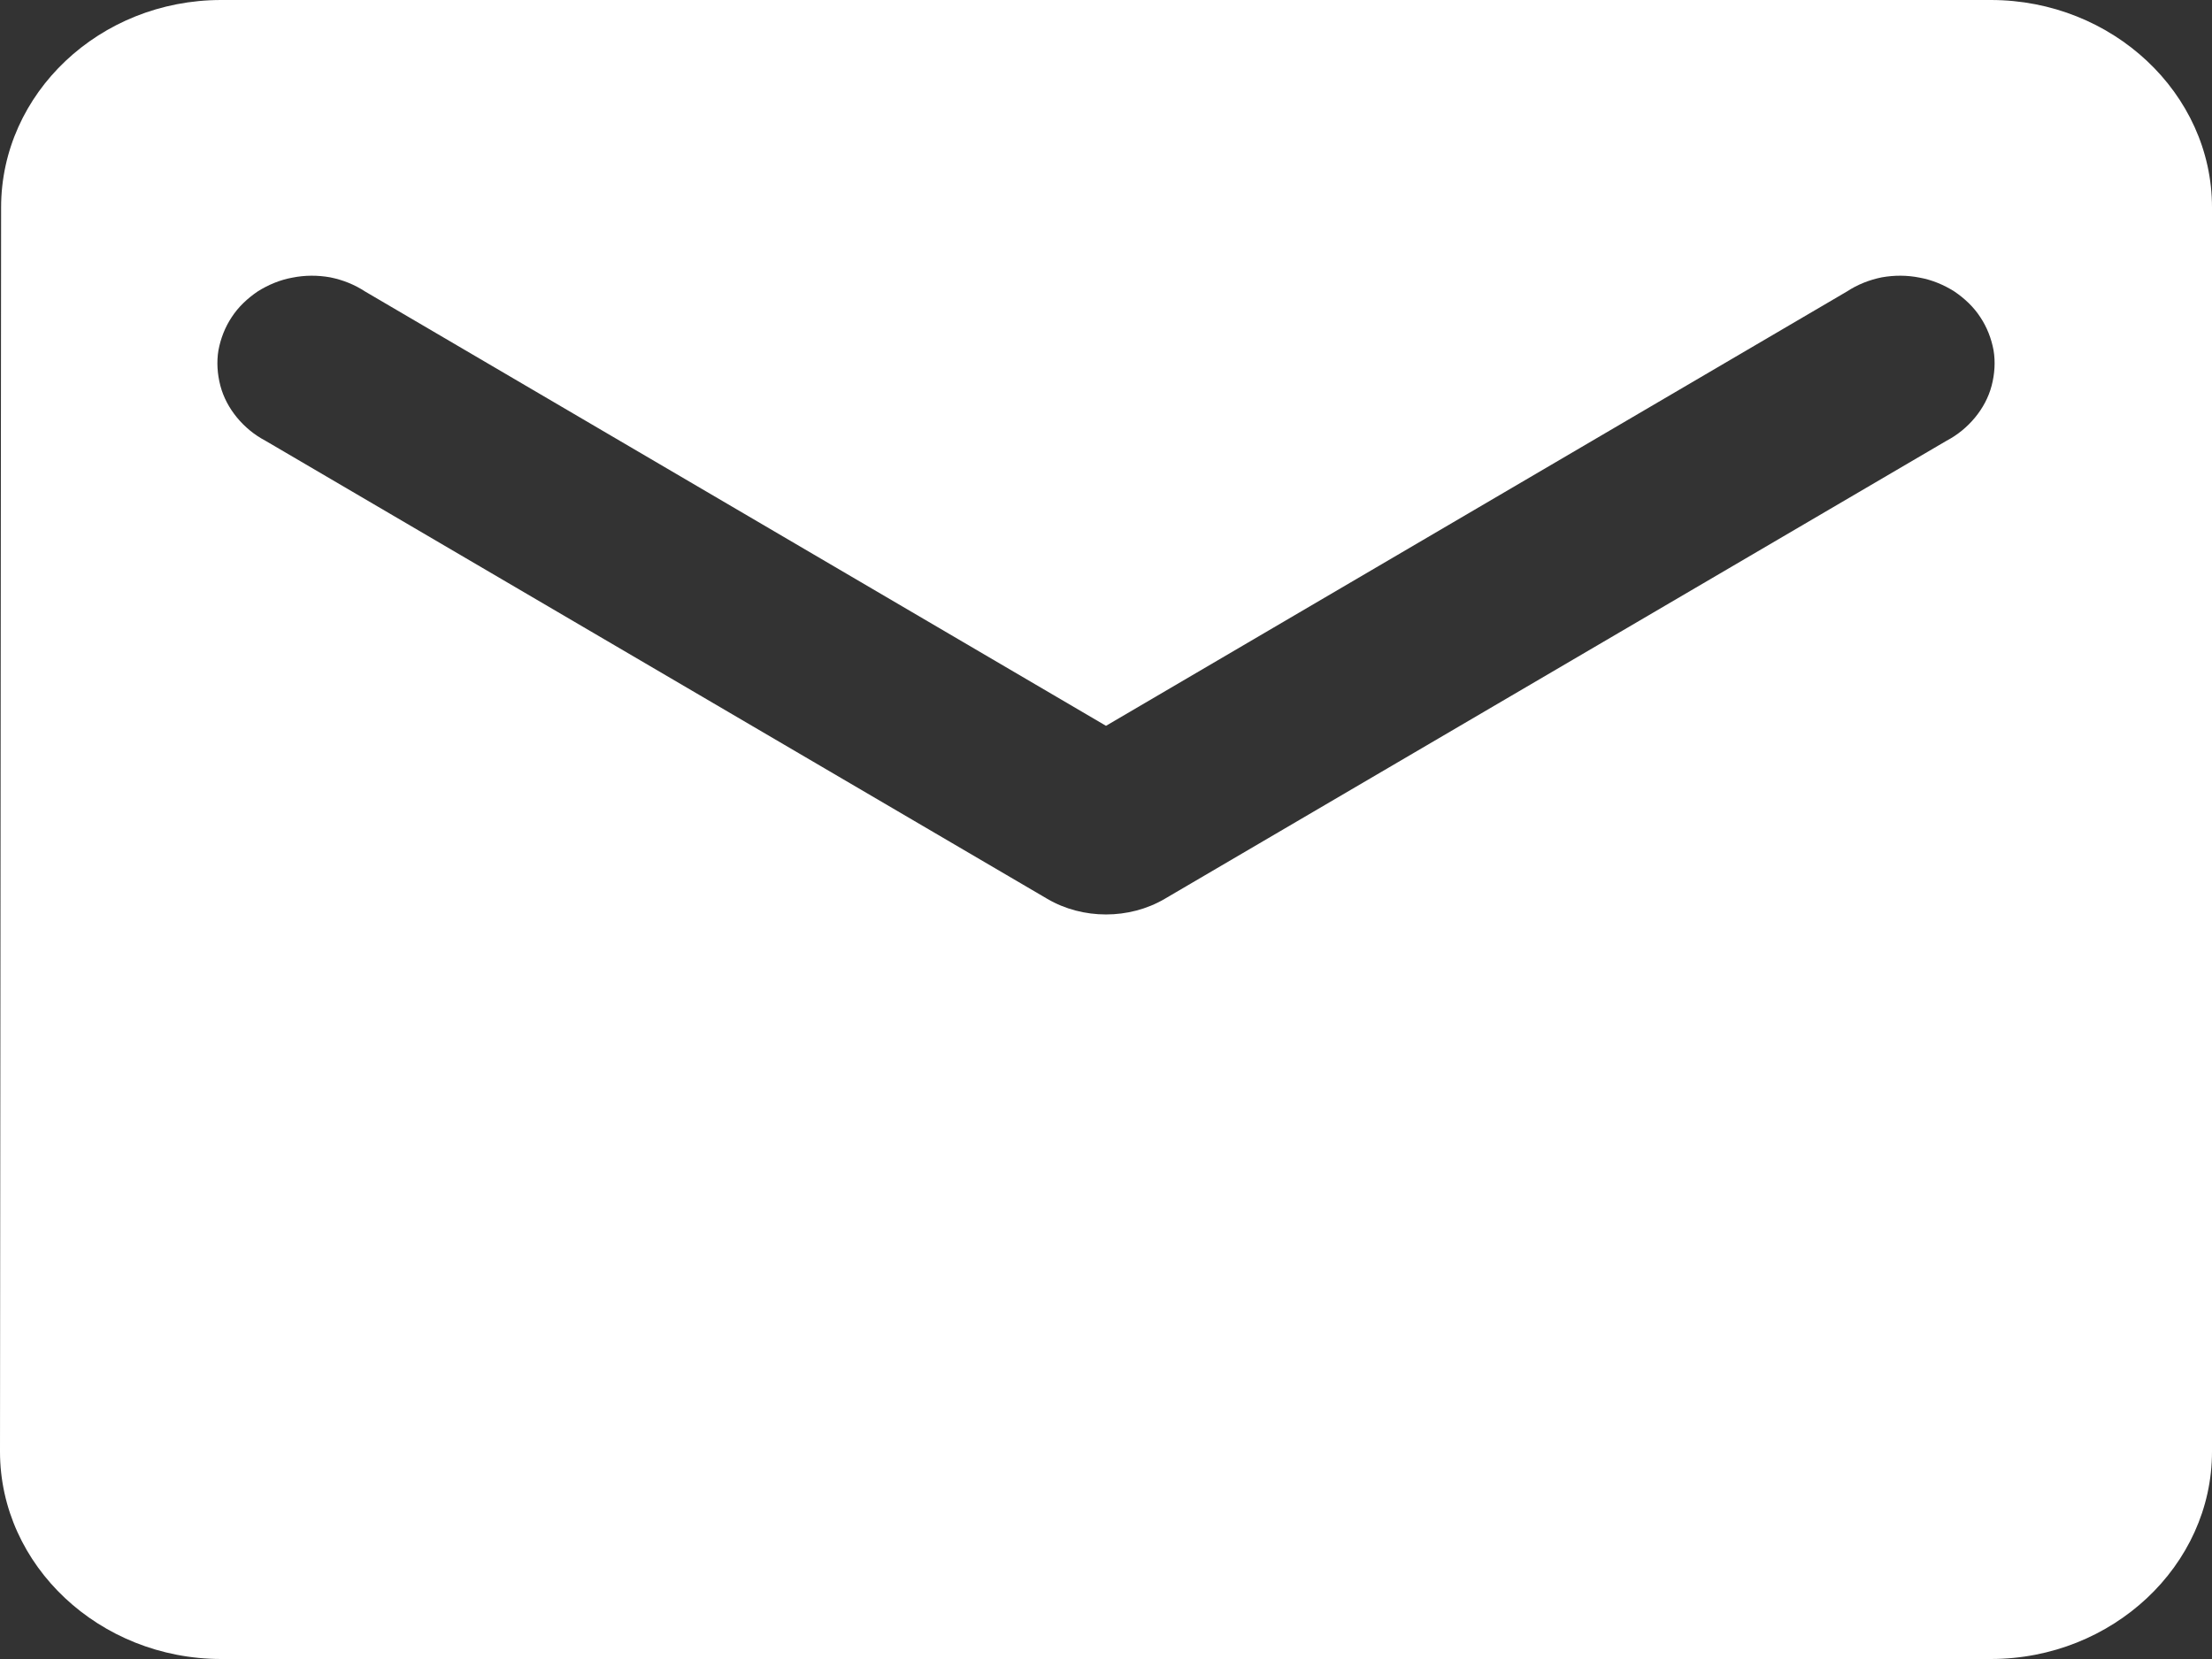
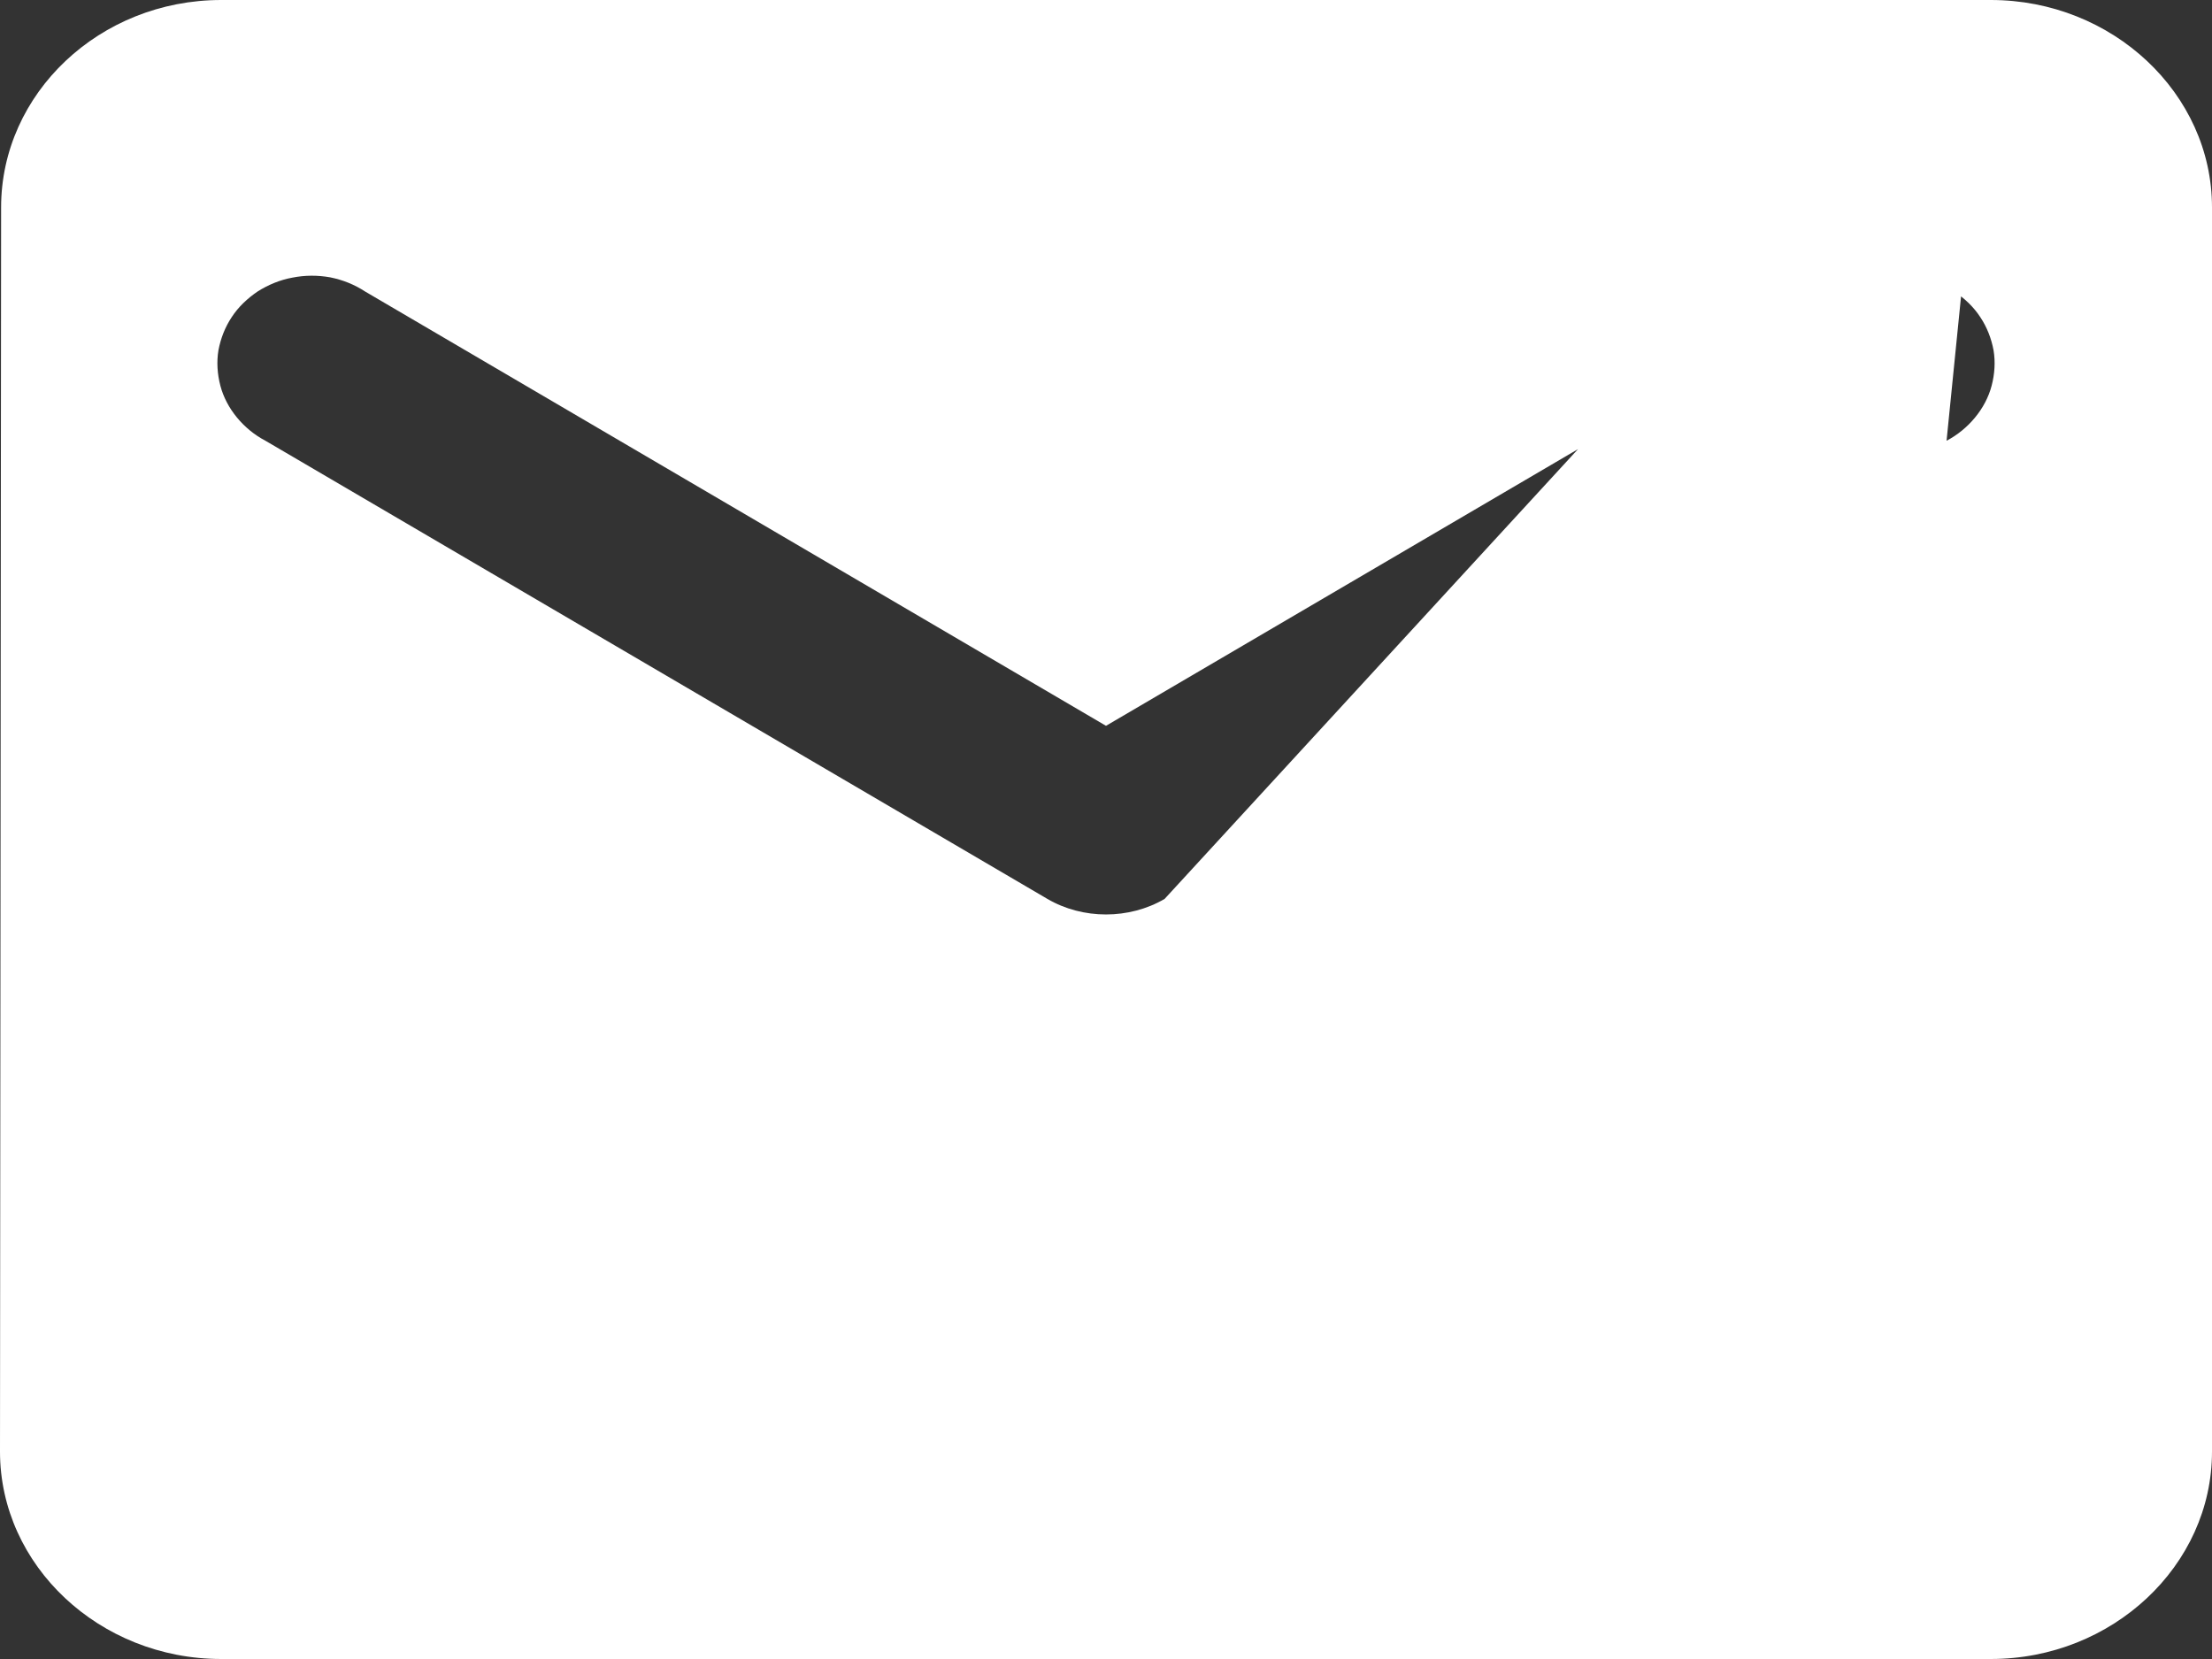
<svg xmlns="http://www.w3.org/2000/svg" width="8" height="6" viewBox="0 0 8 6" fill="none">
  <rect x="0" y="0" width="8" height="6" fill="#333333" stroke="none" />
-   <path d="M7.2 0H0.8C0.36 0 0.004 0.338 0.004 0.75L0 5.25C0 5.662 0.36 6 0.8 6H7.2C7.64 6 8 5.662 8 5.25V0.75C8 0.338 7.64 0 7.2 0ZM7.04 1.594L4.212 3.251C4.084 3.326 3.916 3.326 3.788 3.251L0.96 1.594C0.92 1.573 0.885 1.544 0.857 1.51C0.829 1.476 0.808 1.437 0.797 1.395C0.786 1.353 0.783 1.309 0.79 1.267C0.798 1.224 0.814 1.183 0.838 1.147C0.862 1.11 0.895 1.079 0.932 1.054C0.97 1.03 1.013 1.012 1.058 1.004C1.103 0.995 1.149 0.995 1.194 1.003C1.239 1.012 1.282 1.029 1.32 1.054L4 2.625L6.68 1.054C6.718 1.029 6.761 1.012 6.806 1.003C6.851 0.995 6.897 0.995 6.942 1.004C6.987 1.012 7.03 1.03 7.068 1.054C7.105 1.079 7.138 1.11 7.162 1.147C7.186 1.183 7.202 1.224 7.21 1.267C7.217 1.309 7.214 1.353 7.203 1.395C7.192 1.437 7.171 1.476 7.143 1.51C7.115 1.544 7.08 1.573 7.04 1.594Z" fill="white" />
+   <path d="M7.2 0H0.8C0.36 0 0.004 0.338 0.004 0.75L0 5.25C0 5.662 0.36 6 0.8 6H7.2C7.64 6 8 5.662 8 5.25V0.75C8 0.338 7.64 0 7.2 0ZL4.212 3.251C4.084 3.326 3.916 3.326 3.788 3.251L0.96 1.594C0.92 1.573 0.885 1.544 0.857 1.51C0.829 1.476 0.808 1.437 0.797 1.395C0.786 1.353 0.783 1.309 0.79 1.267C0.798 1.224 0.814 1.183 0.838 1.147C0.862 1.11 0.895 1.079 0.932 1.054C0.97 1.03 1.013 1.012 1.058 1.004C1.103 0.995 1.149 0.995 1.194 1.003C1.239 1.012 1.282 1.029 1.32 1.054L4 2.625L6.68 1.054C6.718 1.029 6.761 1.012 6.806 1.003C6.851 0.995 6.897 0.995 6.942 1.004C6.987 1.012 7.03 1.03 7.068 1.054C7.105 1.079 7.138 1.11 7.162 1.147C7.186 1.183 7.202 1.224 7.21 1.267C7.217 1.309 7.214 1.353 7.203 1.395C7.192 1.437 7.171 1.476 7.143 1.51C7.115 1.544 7.08 1.573 7.04 1.594Z" fill="white" />
</svg>